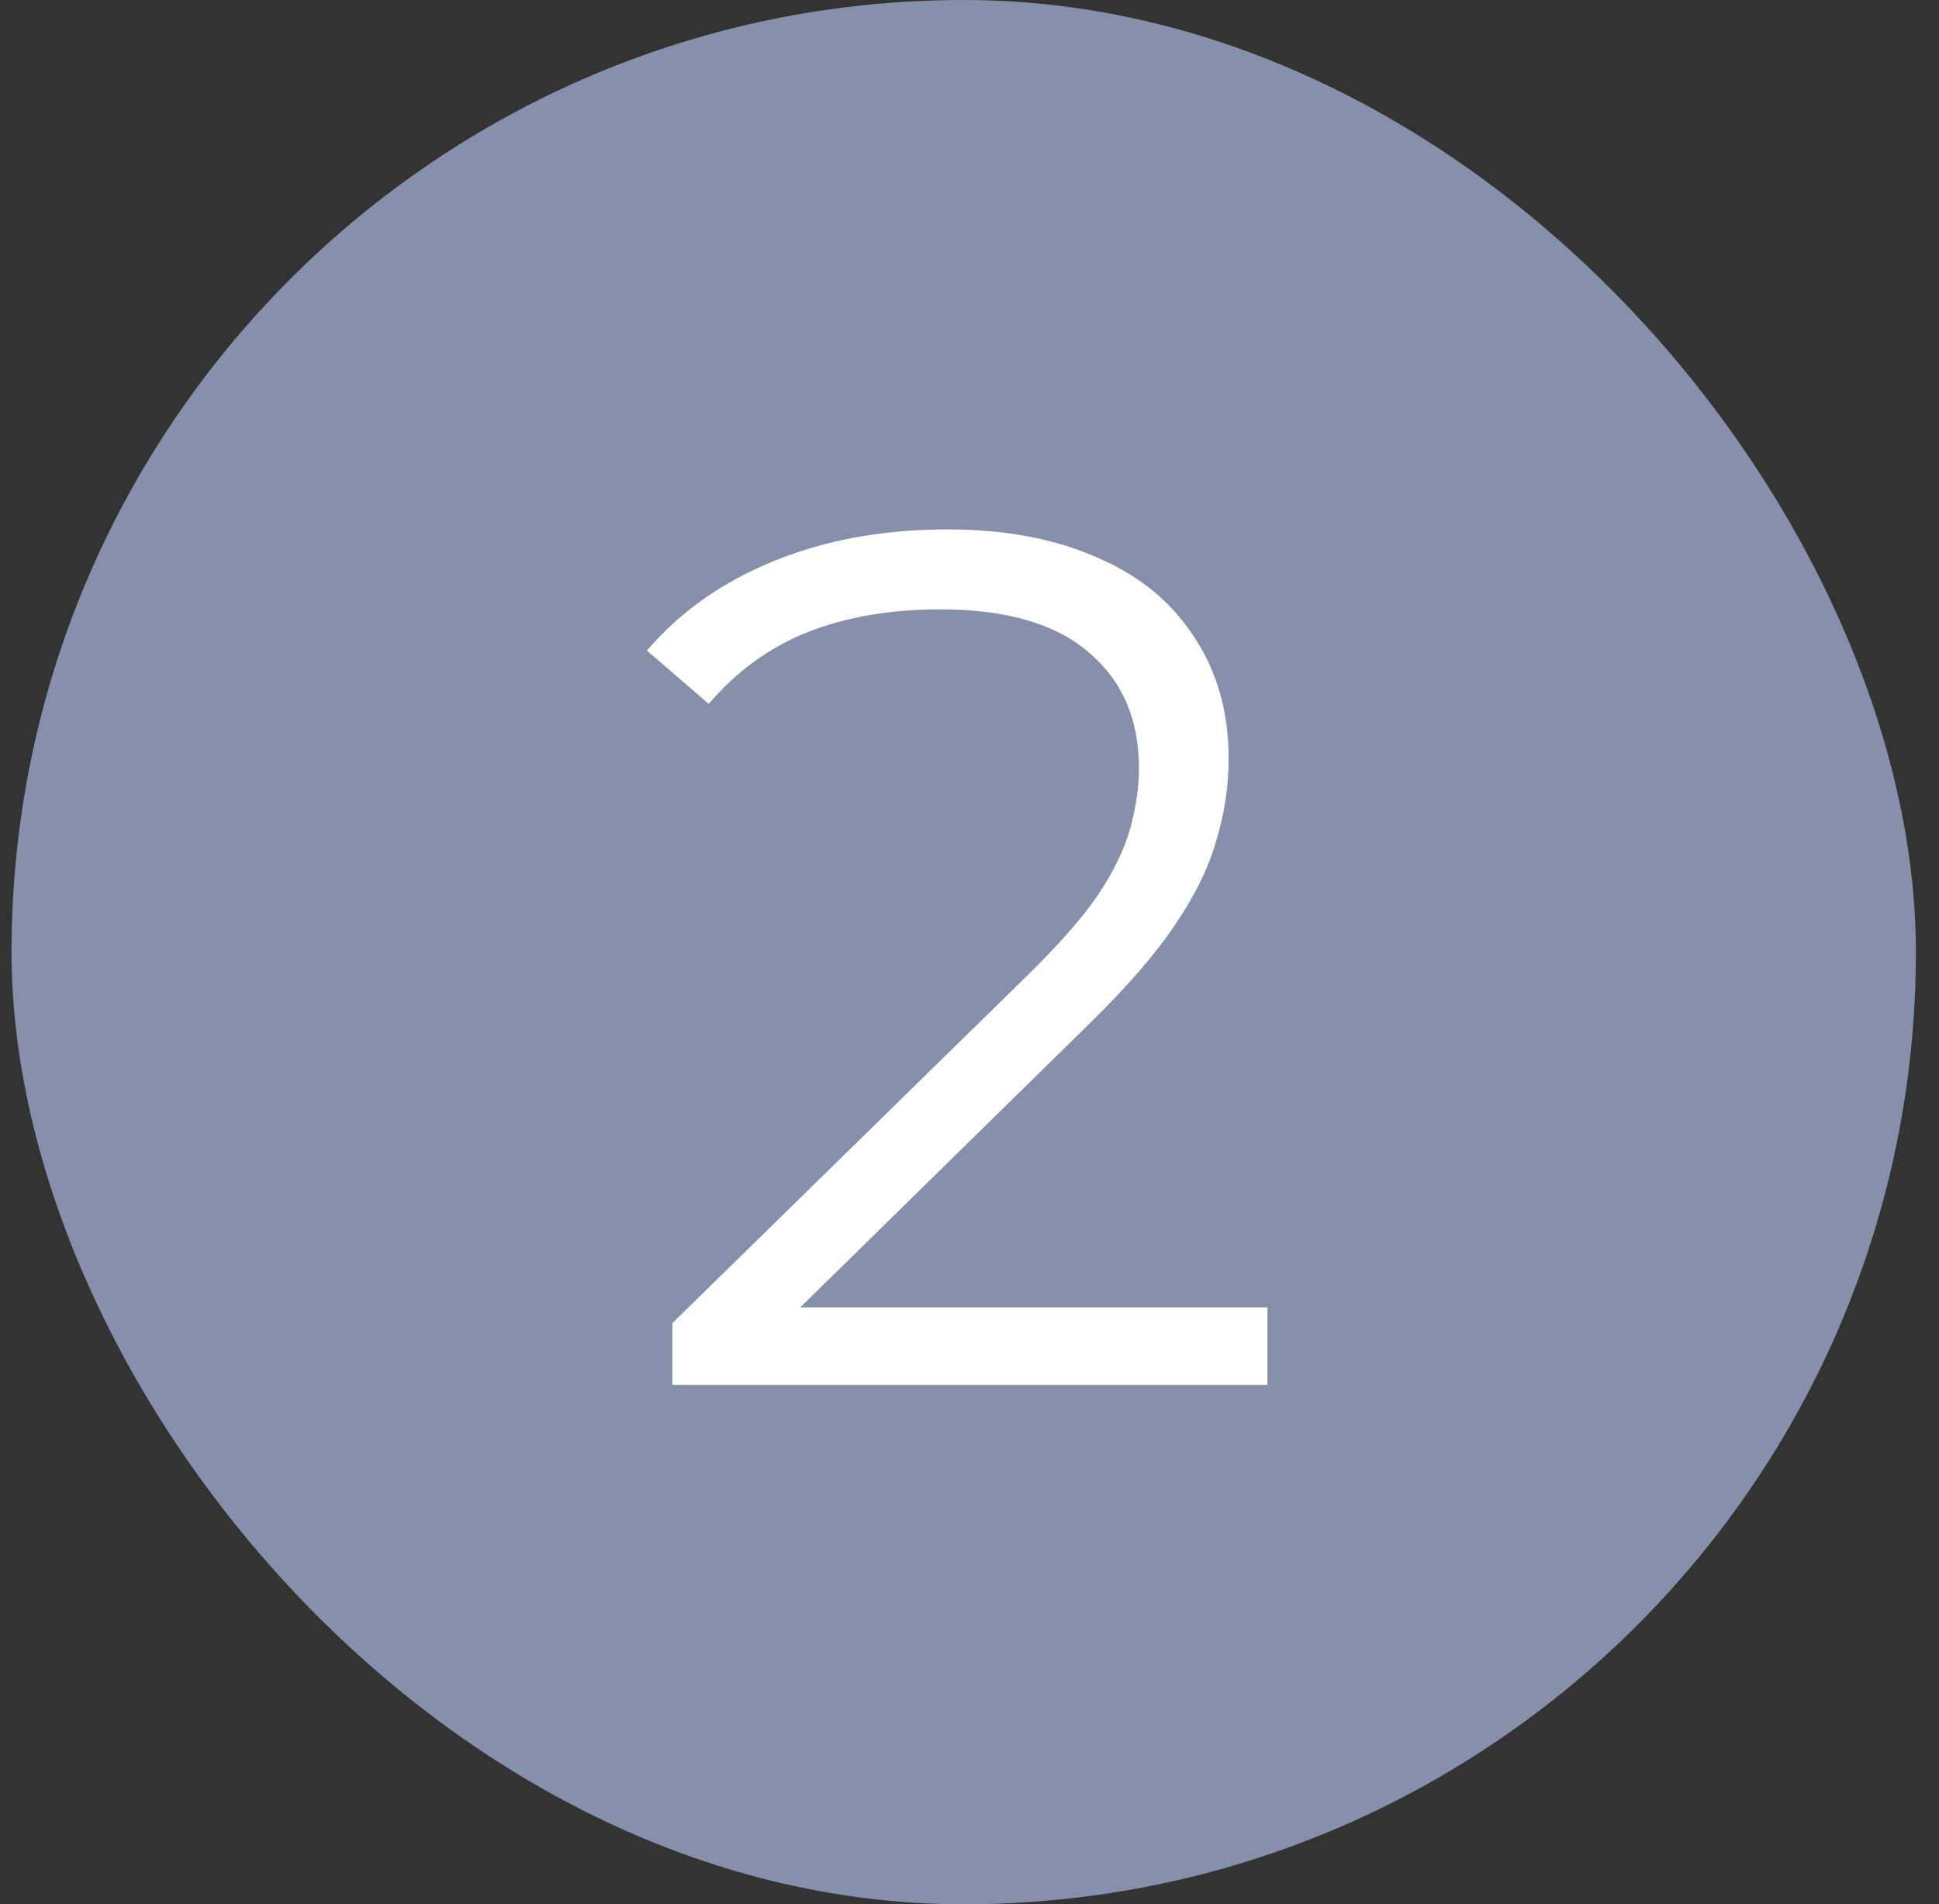
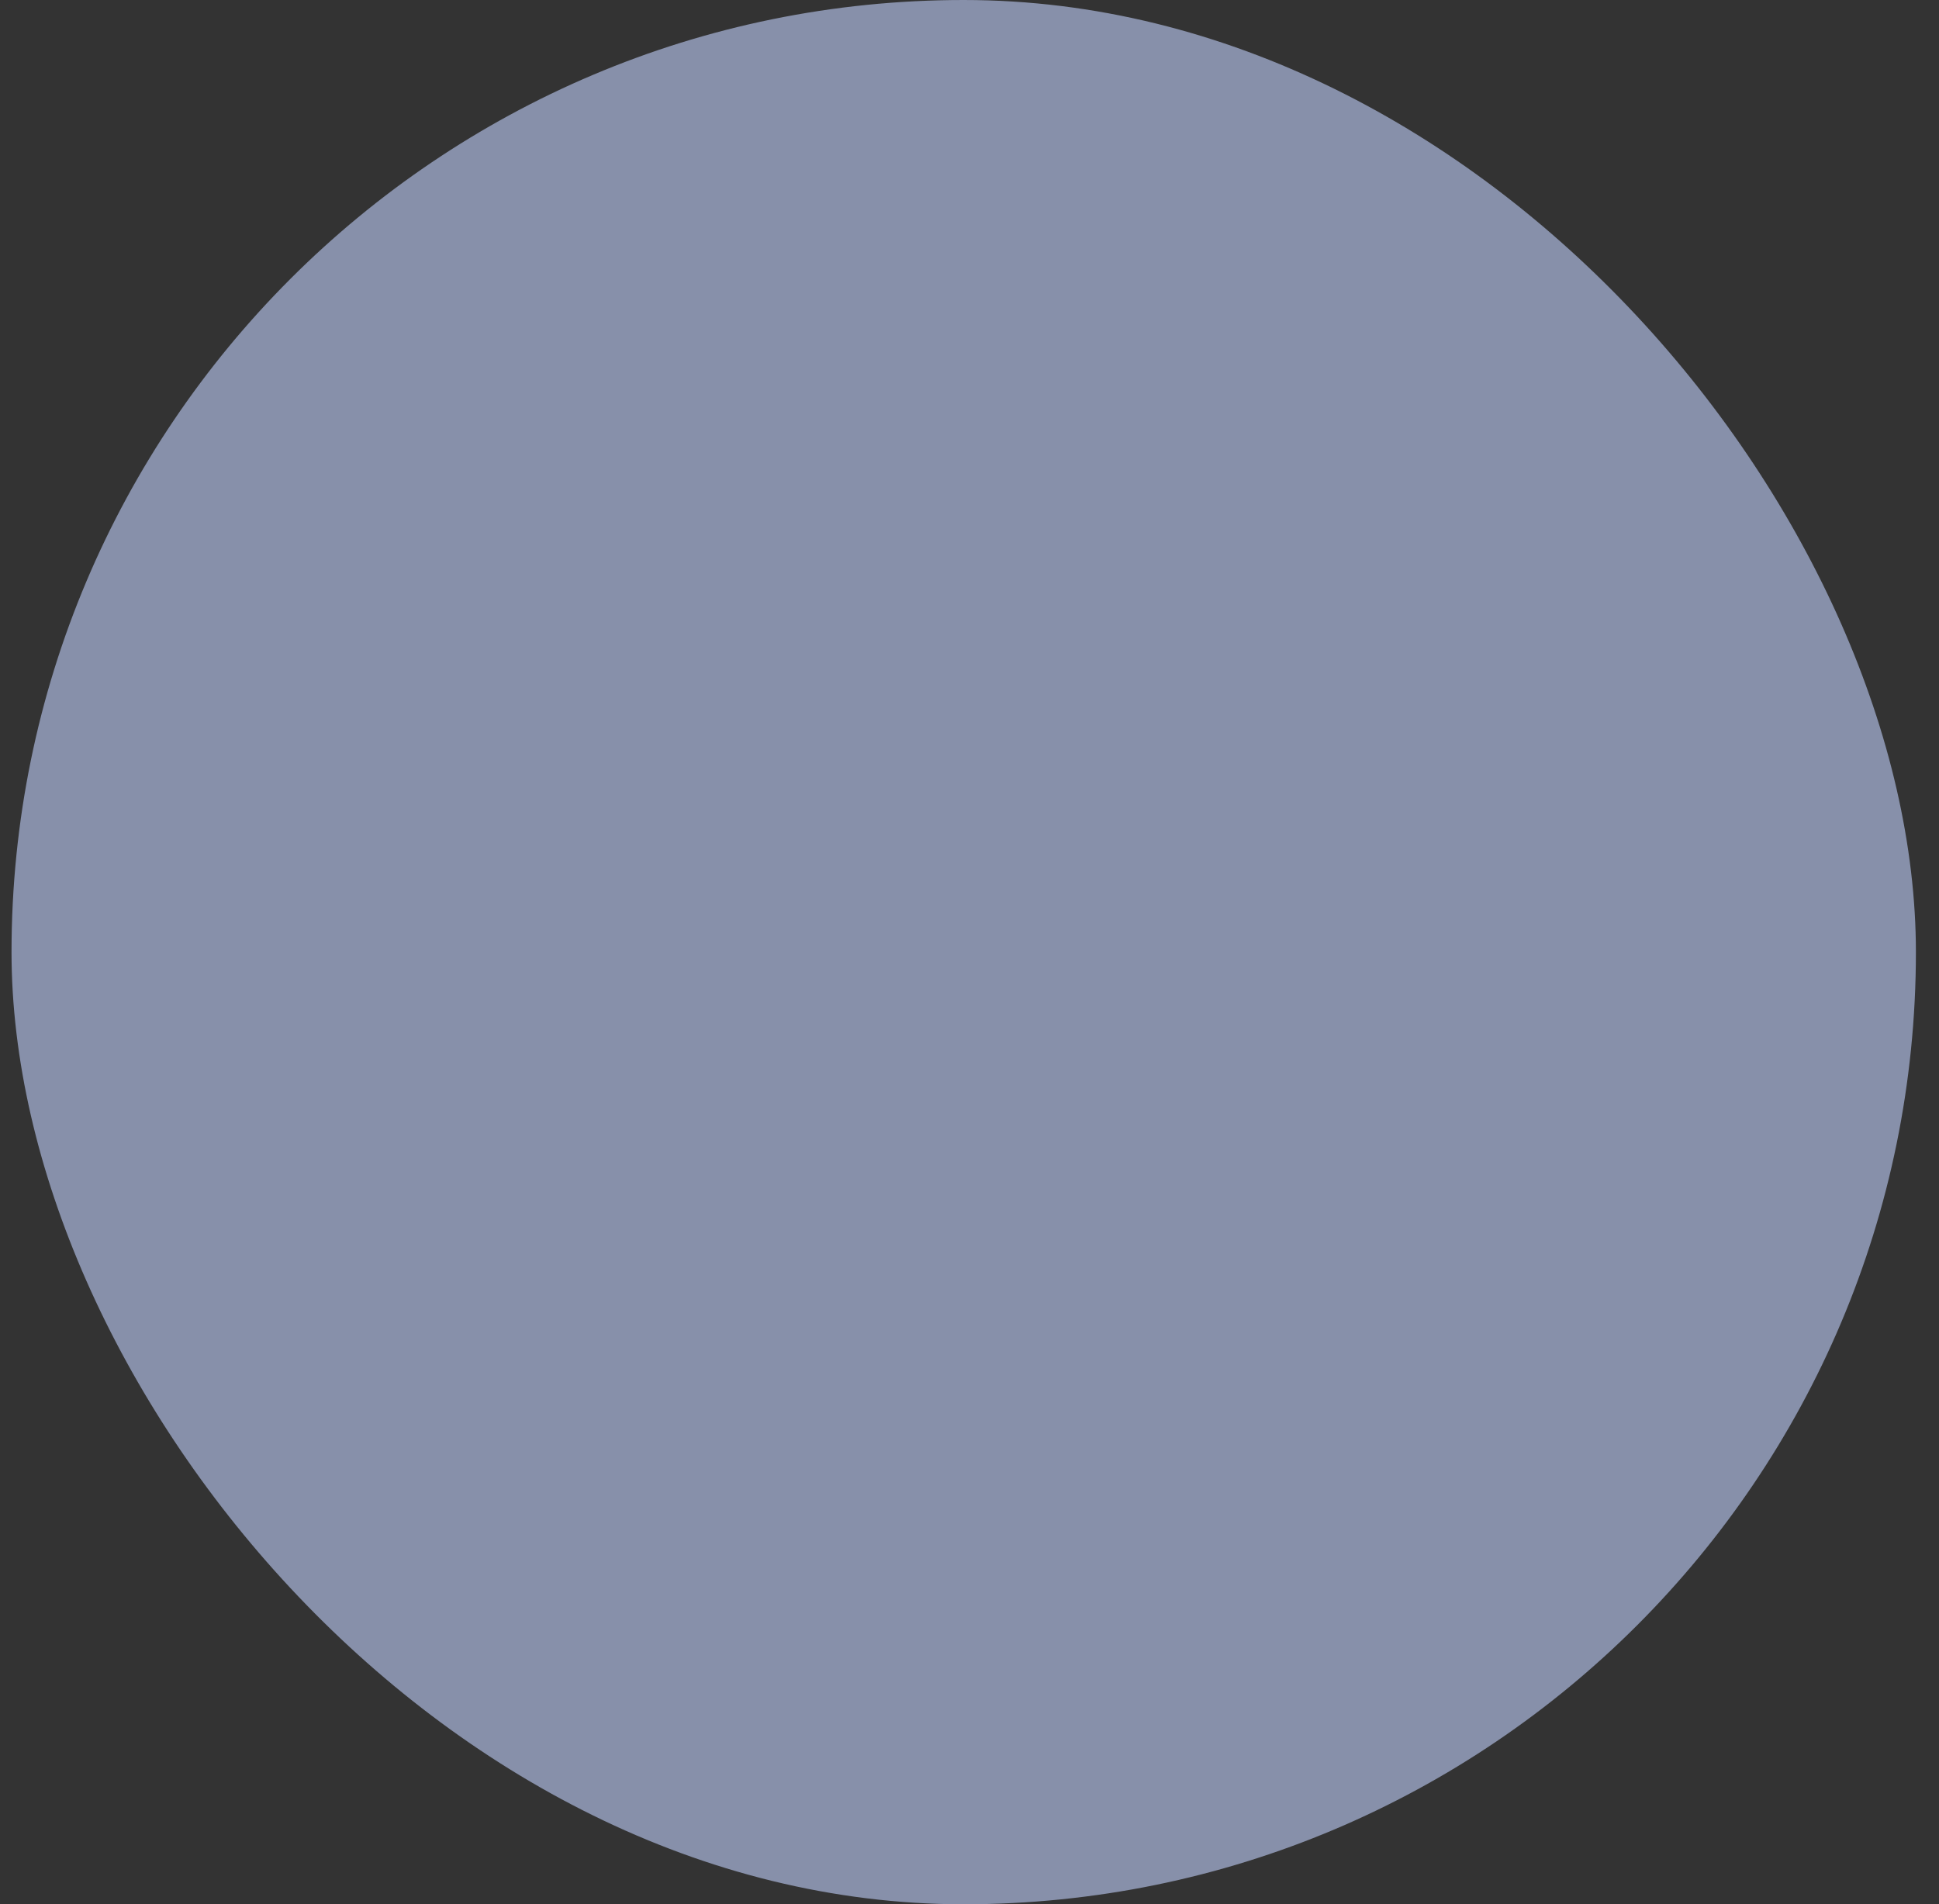
<svg xmlns="http://www.w3.org/2000/svg" width="56" height="55" viewBox="0 0 56 55" fill="none">
  <rect x="0" y="0" width="56" height="55" fill="#333333" stroke="none" />
  <rect x="0.333" width="55" height="55" rx="27.5" fill="#8790AA" />
-   <path d="M19.419 40V38.215L29.604 28.24C30.537 27.33 31.237 26.537 31.704 25.86C32.17 25.16 32.485 24.507 32.649 23.9C32.812 23.293 32.894 22.722 32.894 22.185C32.894 20.762 32.404 19.642 31.424 18.825C30.467 18.008 29.044 17.6 27.154 17.6C25.707 17.6 24.424 17.822 23.304 18.265C22.207 18.708 21.262 19.397 20.469 20.33L18.684 18.79C19.64 17.67 20.865 16.807 22.359 16.2C23.852 15.593 25.52 15.29 27.364 15.29C29.02 15.29 30.455 15.558 31.669 16.095C32.882 16.608 33.815 17.367 34.469 18.37C35.145 19.373 35.484 20.552 35.484 21.905C35.484 22.698 35.367 23.48 35.134 24.25C34.924 25.02 34.527 25.837 33.944 26.7C33.384 27.54 32.555 28.497 31.459 29.57L22.114 38.74L21.414 37.76H36.604V40H19.419Z" fill="white" />
</svg>